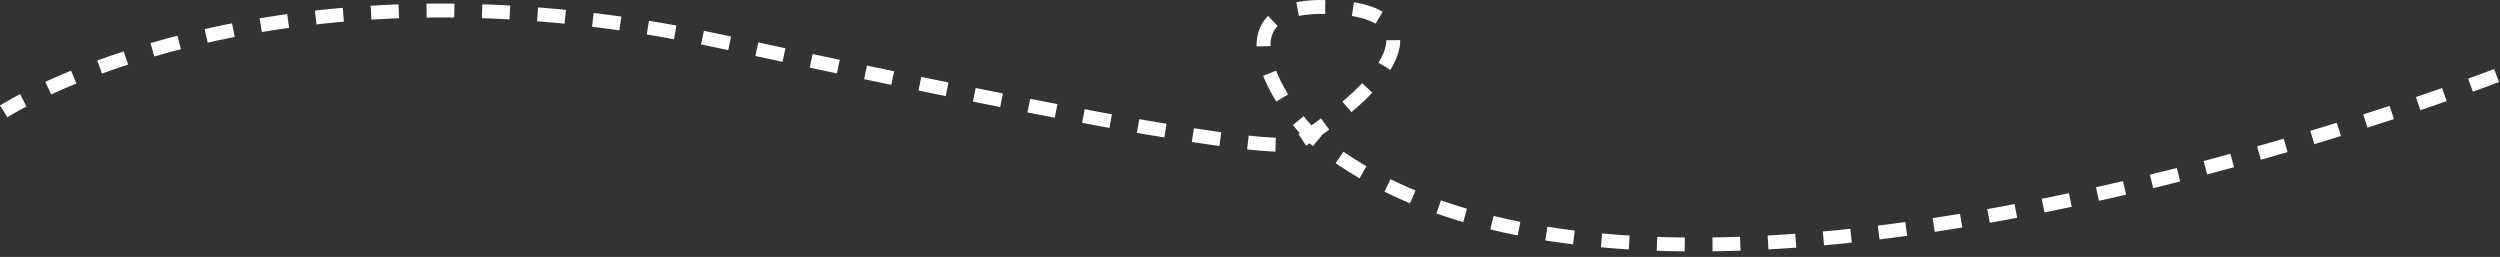
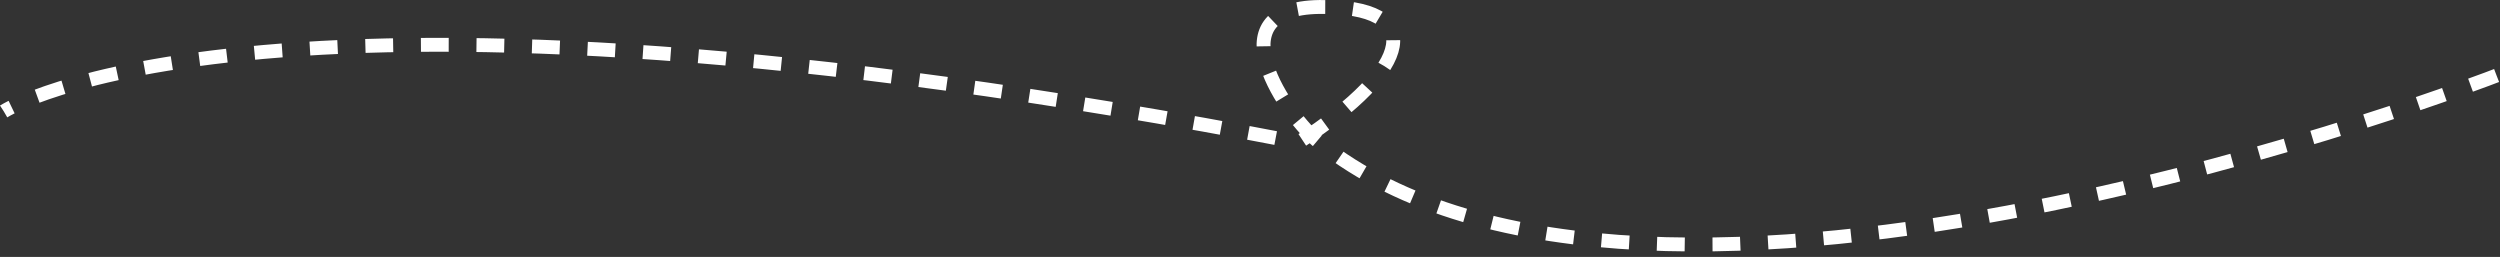
<svg xmlns="http://www.w3.org/2000/svg" width="360" height="37" viewBox="0 0 360 37" fill="none">
  <rect x="0" y="0" width="360" height="37" fill="#333333" stroke="none" />
-   <path d="M359.506 10.875C359.506 10.875 237.476 58.501 189.972 20.502C185.386 16.834 174.474 1.227 189.972 1.004C205.471 0.781 203.709 9.705 186.978 20.503C183.015 23.061 126.472 10.875 103.972 6.004C38.086 -8.26 0.543 16.038 0.543 16.038" stroke="white" stroke-width="2" stroke-dasharray="4 4" />
+   <path d="M359.506 10.875C359.506 10.875 237.476 58.501 189.972 20.502C185.386 16.834 174.474 1.227 189.972 1.004C205.471 0.781 203.709 9.705 186.978 20.503C38.086 -8.26 0.543 16.038 0.543 16.038" stroke="white" stroke-width="2" stroke-dasharray="4 4" />
</svg>